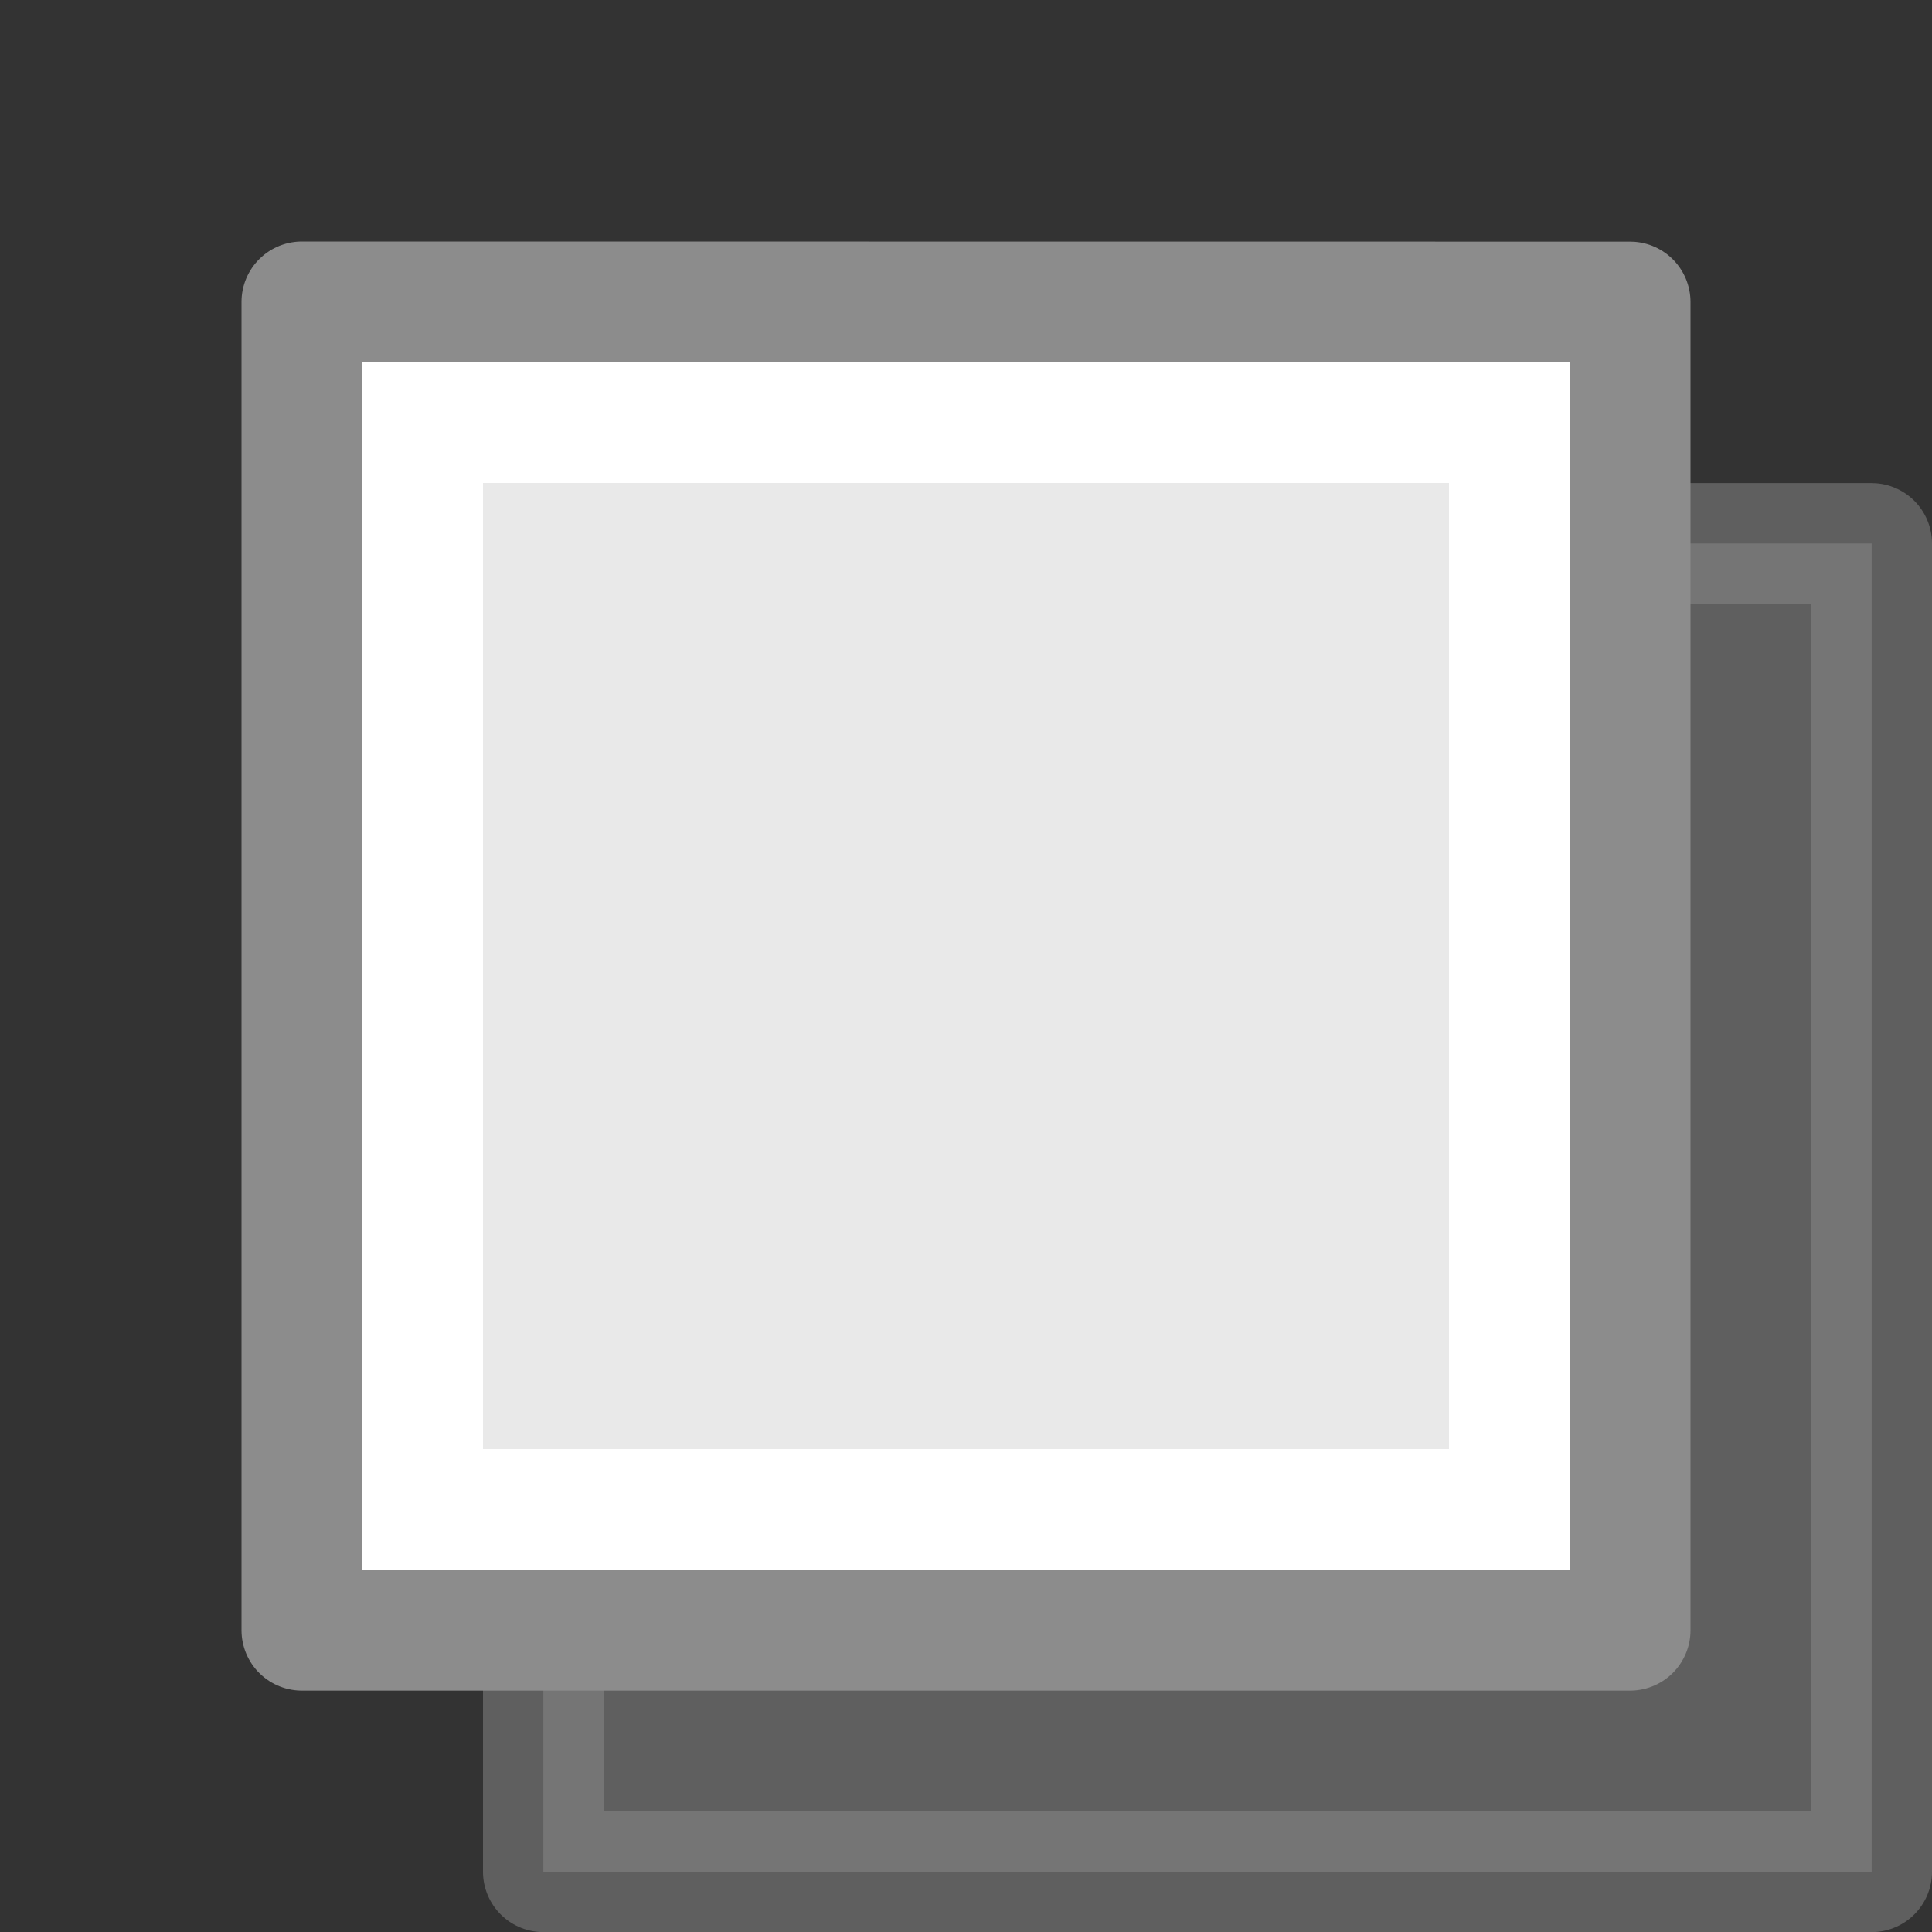
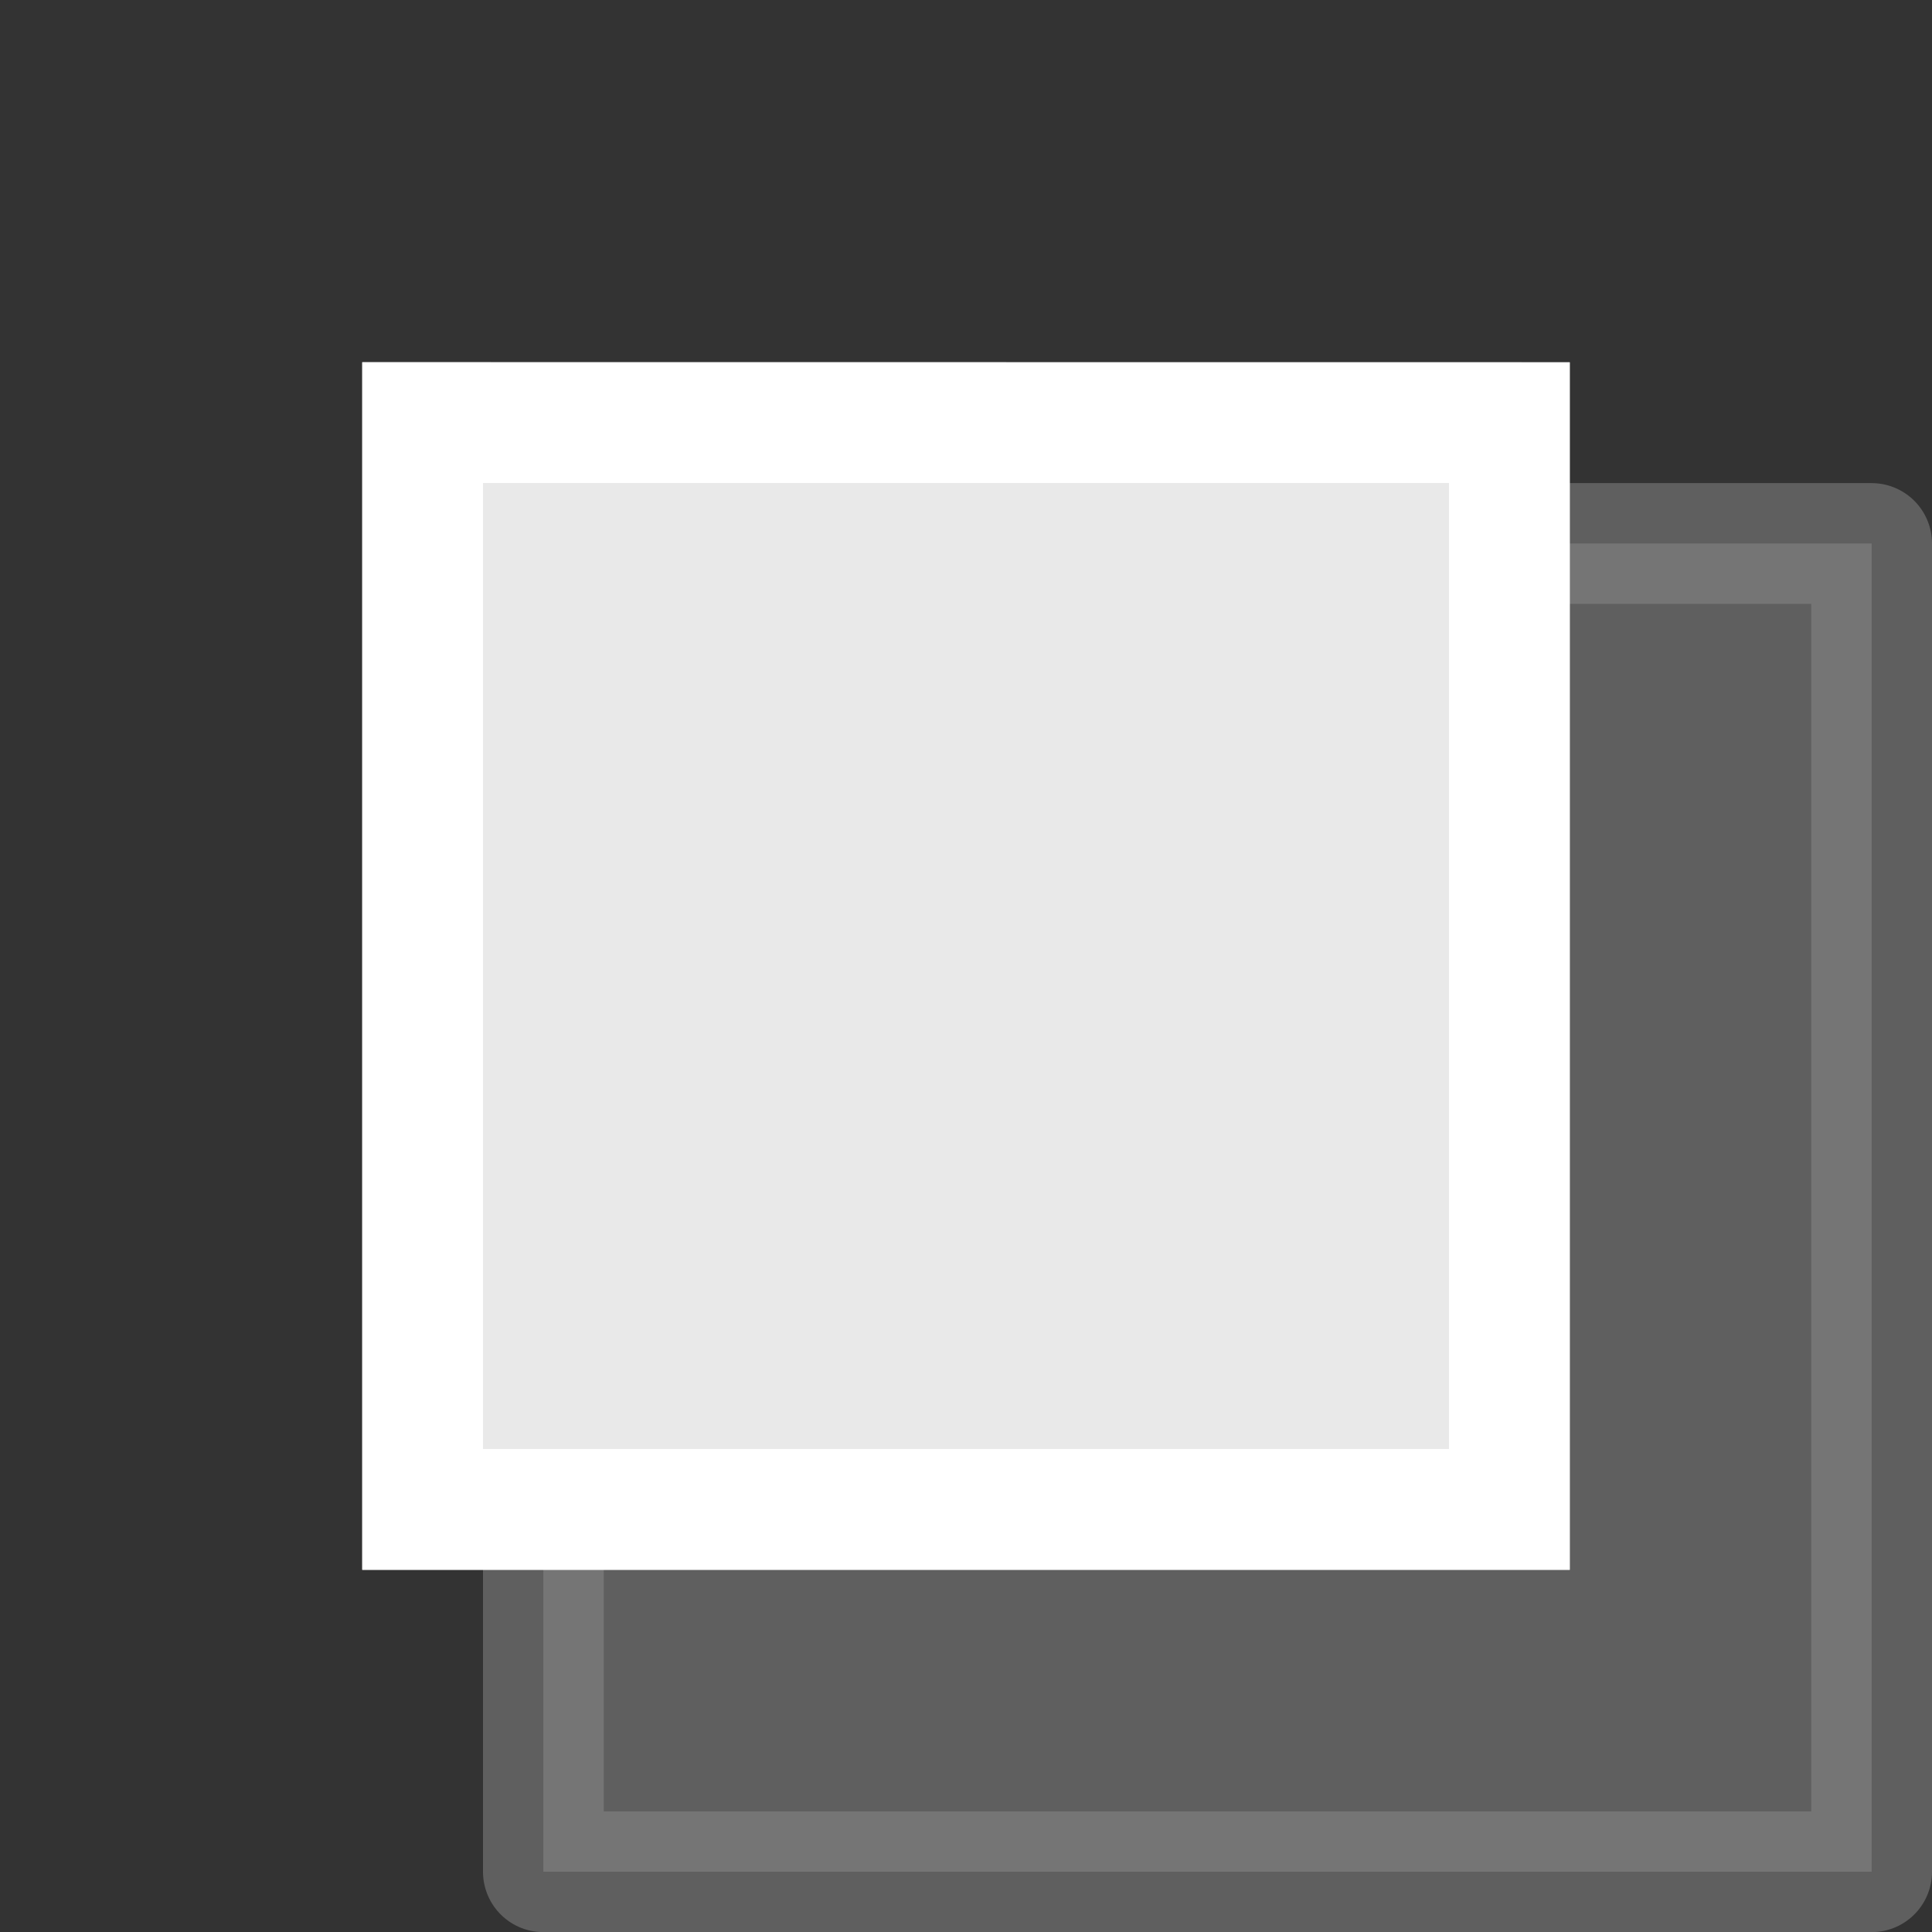
<svg xmlns="http://www.w3.org/2000/svg" viewBox="0 0 16 16">
  <rect x="0" y="0" width="16" height="16" fill="#333333" stroke="none" />
  <path d="m4.5 4.5c2.521 0 11.0.001 11.0.001l0 11h-11z" fill="#8c8c8c" opacity=".5" stroke="#8c8c8c" stroke-linejoin="round" stroke-width="1" />
  <path d="m3 3c2.292 0 10.0.001 10.0.001v10h-10z" fill="#e9e9e9" />
  <g fill="none">
    <path d="m12.5 12.5h-9v-9h9z" stroke="#fff" stroke-linecap="round" />
-     <path d="m2.5 2.5c2.521 0 11.0.001 11.0.001l0 11h-11z" stroke="#8c8c8c" stroke-linejoin="round" stroke-width="1" />
  </g>
</svg>